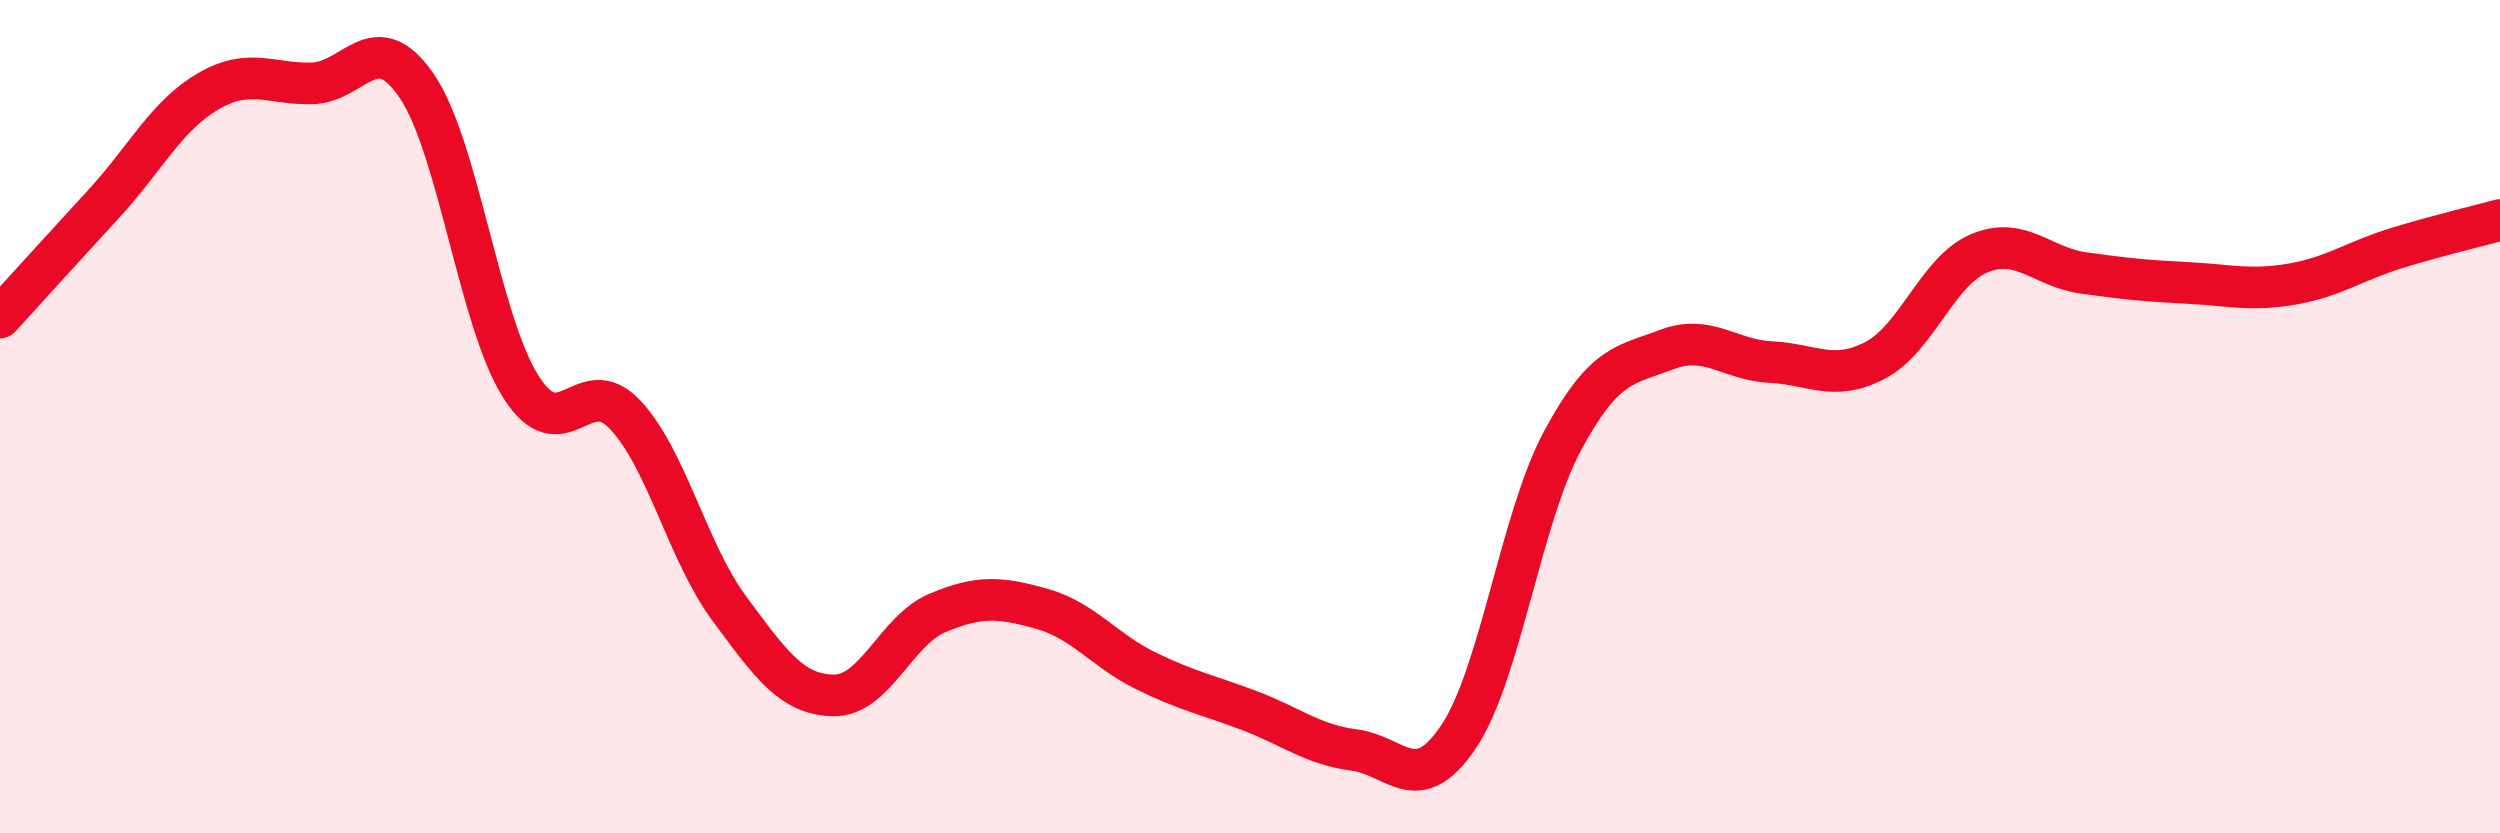
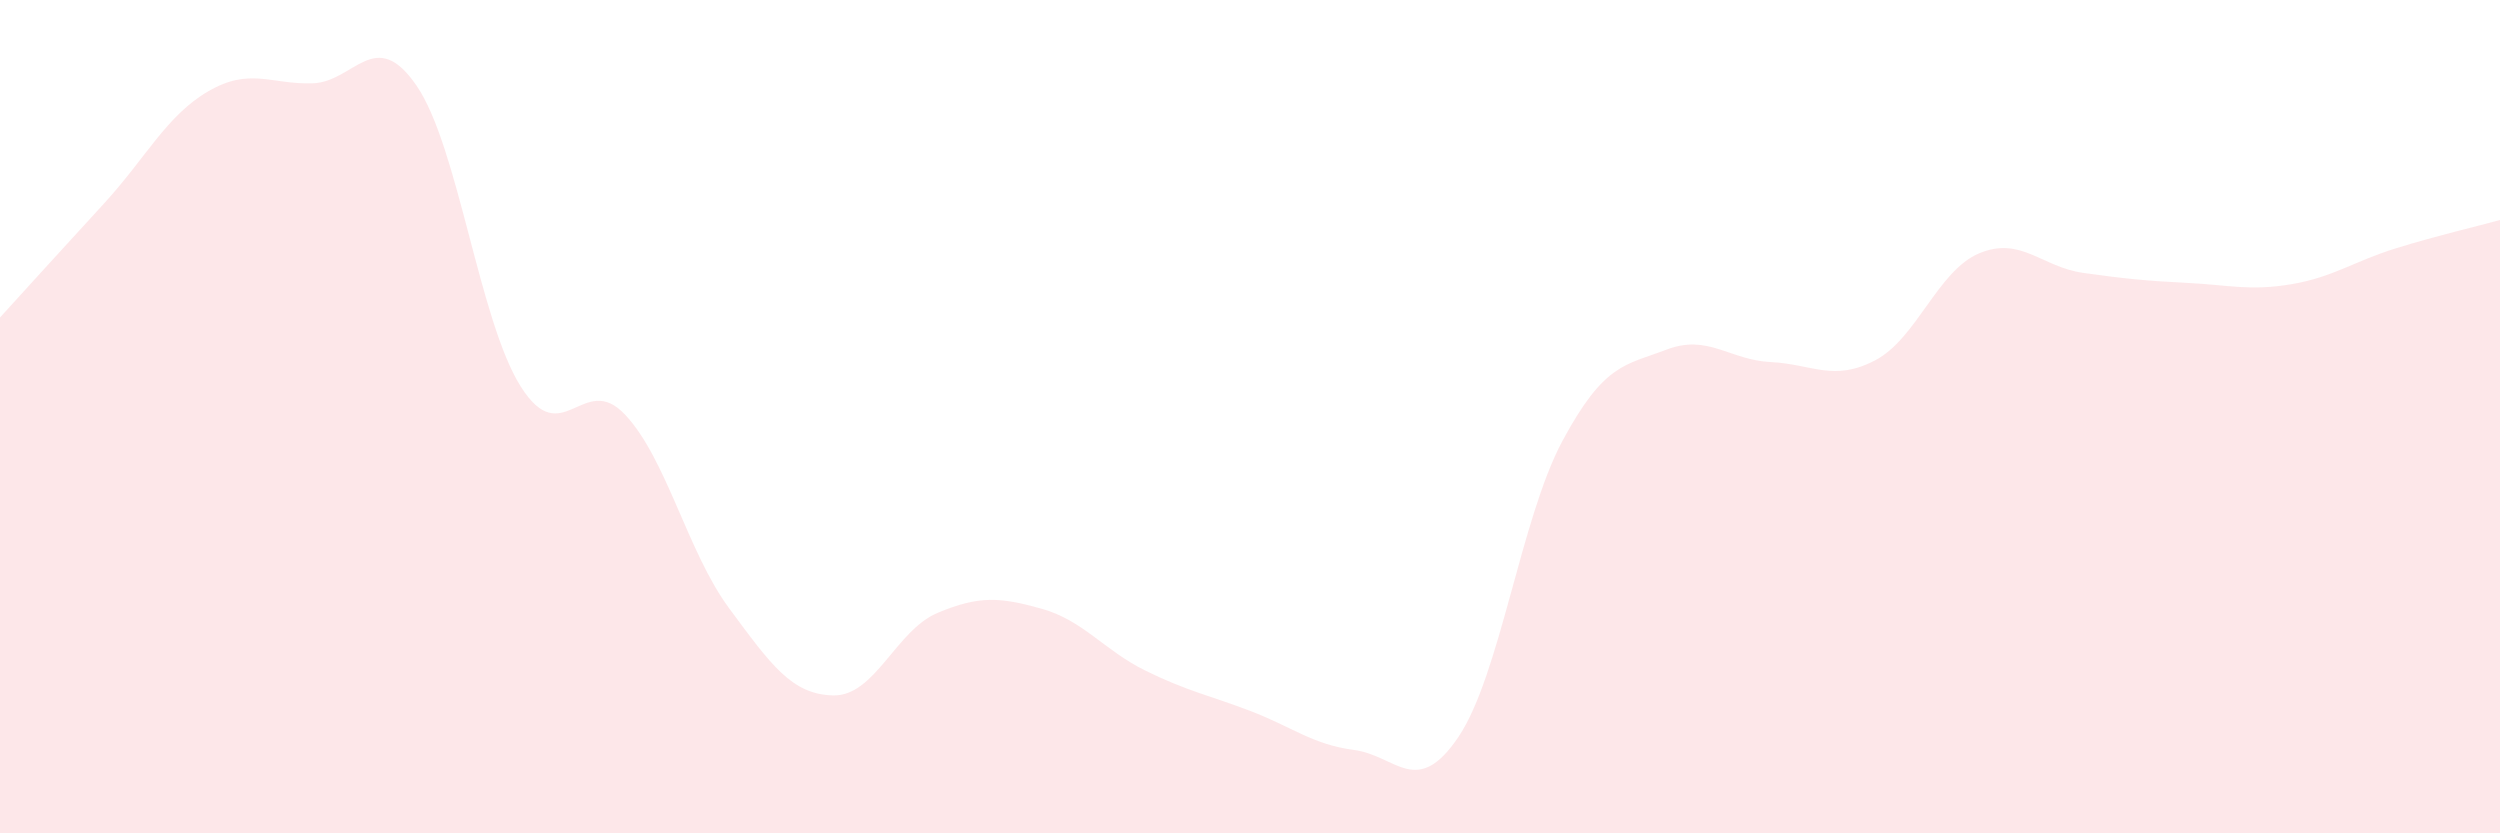
<svg xmlns="http://www.w3.org/2000/svg" width="60" height="20" viewBox="0 0 60 20">
  <path d="M 0,7.62 C 0.5,7.07 1.5,5.97 2.5,4.88 C 3.5,3.79 4,2.77 5,2.19 C 6,1.61 6.5,2.03 7.5,2 C 8.5,1.97 9,0.6 10,2.06 C 11,3.52 11.5,7.7 12.5,9.28 C 13.5,10.86 14,8.89 15,9.95 C 16,11.01 16.5,13.25 17.5,14.6 C 18.5,15.95 19,16.67 20,16.69 C 21,16.71 21.5,15.13 22.5,14.71 C 23.5,14.29 24,14.33 25,14.61 C 26,14.89 26.5,15.61 27.5,16.1 C 28.5,16.59 29,16.68 30,17.06 C 31,17.44 31.5,17.87 32.5,18 C 33.5,18.13 34,19.17 35,17.69 C 36,16.21 36.5,12.44 37.5,10.58 C 38.5,8.72 39,8.77 40,8.39 C 41,8.01 41.5,8.64 42.5,8.69 C 43.5,8.74 44,9.17 45,8.65 C 46,8.13 46.5,6.5 47.5,6.08 C 48.5,5.66 49,6.41 50,6.55 C 51,6.69 51.5,6.74 52.5,6.79 C 53.5,6.84 54,6.99 55,6.82 C 56,6.65 56.5,6.27 57.5,5.96 C 58.5,5.65 59.5,5.42 60,5.28L60 20L0 20Z" fill="#EB0A25" opacity="0.1" stroke-linecap="round" stroke-linejoin="round" />
-   <path d="M 0,7.62 C 0.5,7.07 1.5,5.97 2.5,4.88 C 3.5,3.79 4,2.77 5,2.19 C 6,1.61 6.5,2.03 7.5,2 C 8.5,1.97 9,0.6 10,2.06 C 11,3.52 11.5,7.7 12.5,9.28 C 13.5,10.86 14,8.89 15,9.95 C 16,11.01 16.5,13.25 17.5,14.6 C 18.5,15.95 19,16.67 20,16.69 C 21,16.71 21.5,15.13 22.5,14.71 C 23.5,14.29 24,14.33 25,14.61 C 26,14.89 26.5,15.61 27.5,16.1 C 28.5,16.59 29,16.68 30,17.06 C 31,17.44 31.5,17.87 32.5,18 C 33.5,18.13 34,19.17 35,17.69 C 36,16.21 36.5,12.44 37.5,10.58 C 38.5,8.72 39,8.77 40,8.39 C 41,8.01 41.5,8.64 42.5,8.69 C 43.5,8.74 44,9.17 45,8.65 C 46,8.13 46.5,6.5 47.5,6.08 C 48.5,5.66 49,6.41 50,6.55 C 51,6.69 51.5,6.74 52.5,6.79 C 53.5,6.84 54,6.99 55,6.82 C 56,6.65 56.5,6.27 57.5,5.96 C 58.5,5.65 59.5,5.42 60,5.28" stroke="#EB0A25" stroke-width="1" fill="none" stroke-linecap="round" stroke-linejoin="round" />
</svg>